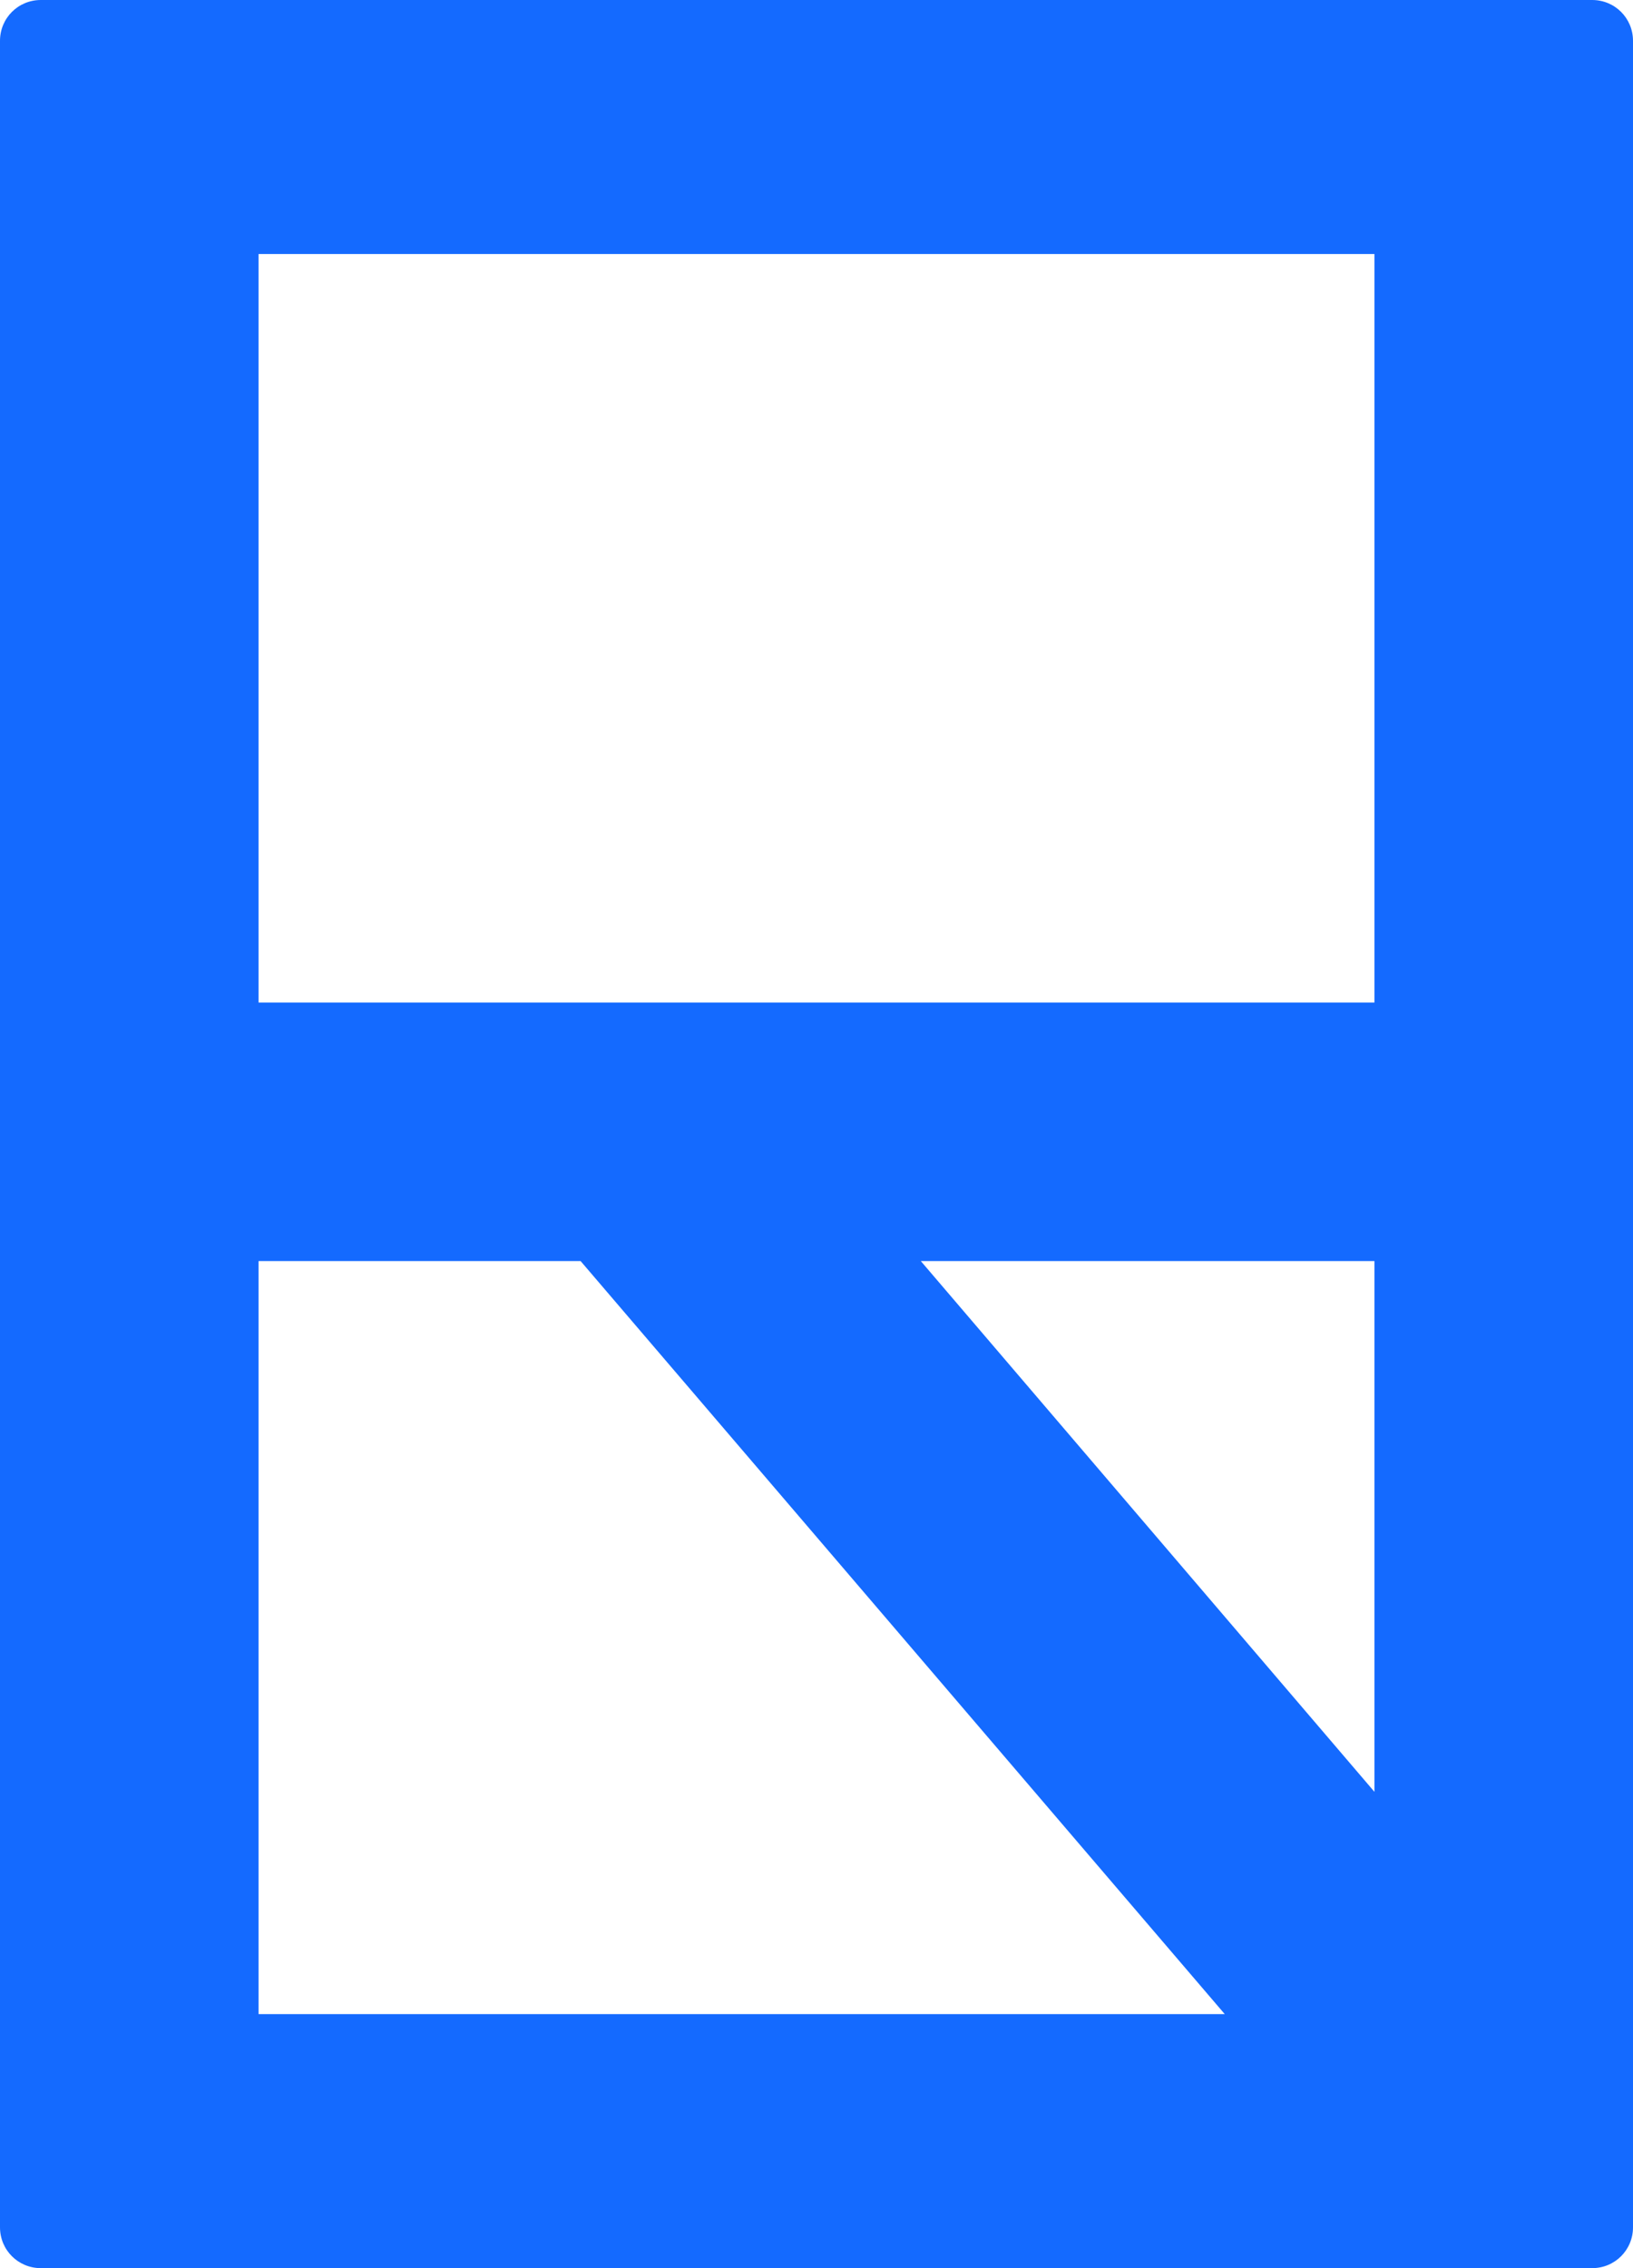
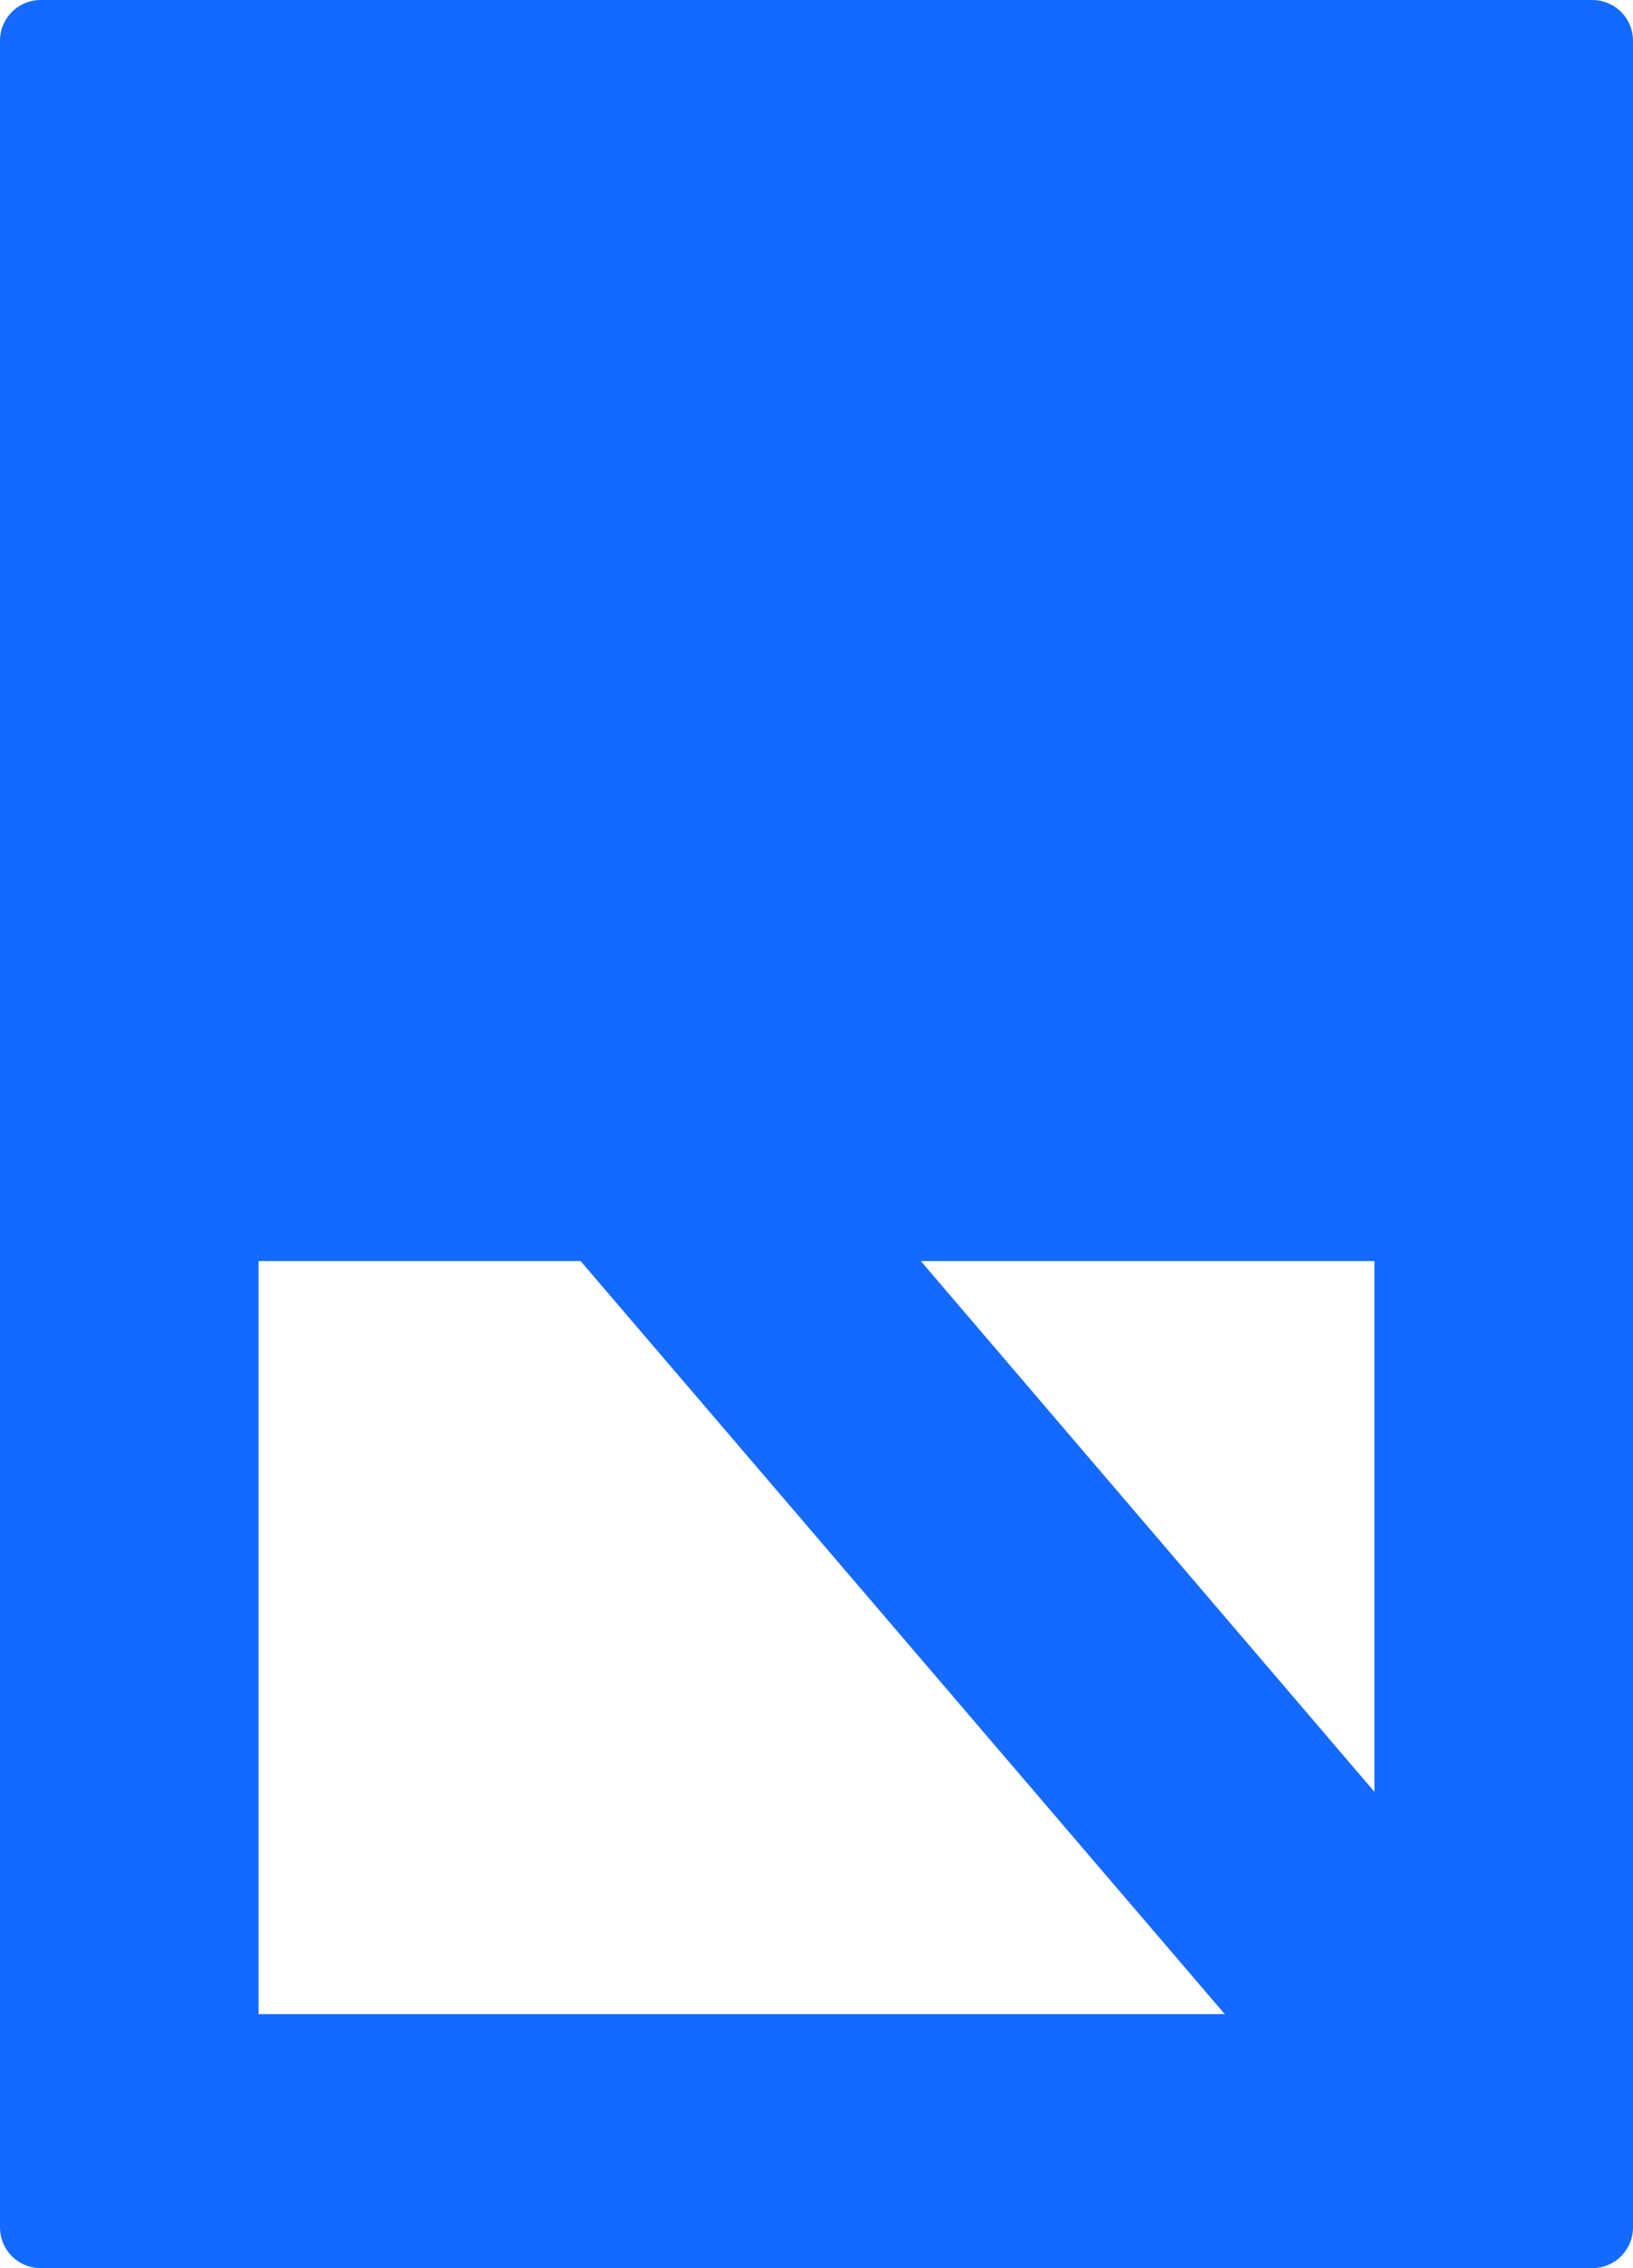
<svg xmlns="http://www.w3.org/2000/svg" version="1.1" id="Layer_1" x="0px" y="0px" width="36px" height="50px" viewBox="0 0 36 50" style="enable-background:new 0 0 36 50;" xml:space="preserve">
  <style type="text/css"> .st0{fill:#146AFF;} </style>
-   <path class="st0" d="M35.1,0H0.9C0.4,0,0,0.4,0,0.9v48.2C0,49.6,0.4,50,0.9,50h34.2c0.5,0,0.9-0.4,0.9-0.9V0.9C36,0.4,35.6,0,35.1,0 z M5.7,5.6h24.6v16.5H5.7V5.6z M5.7,44.4V27.8h7.1L27,44.4H5.7z M30.3,39.5l-10-11.7h10V39.5z" />
+   <path class="st0" d="M35.1,0H0.9C0.4,0,0,0.4,0,0.9v48.2C0,49.6,0.4,50,0.9,50h34.2c0.5,0,0.9-0.4,0.9-0.9V0.9C36,0.4,35.6,0,35.1,0 z M5.7,5.6v16.5H5.7V5.6z M5.7,44.4V27.8h7.1L27,44.4H5.7z M30.3,39.5l-10-11.7h10V39.5z" />
</svg>